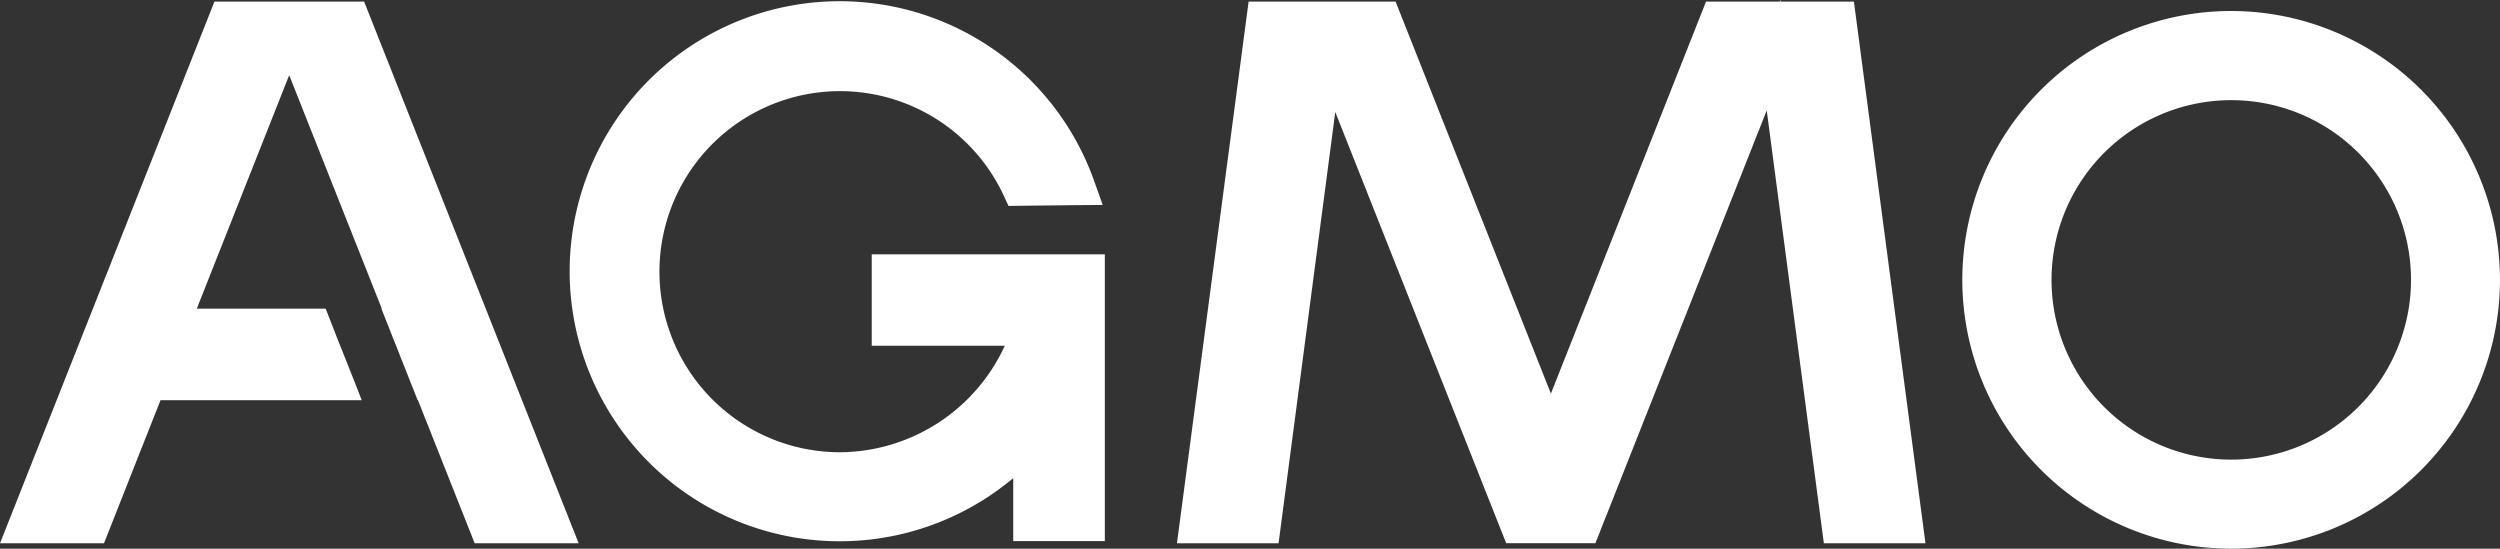
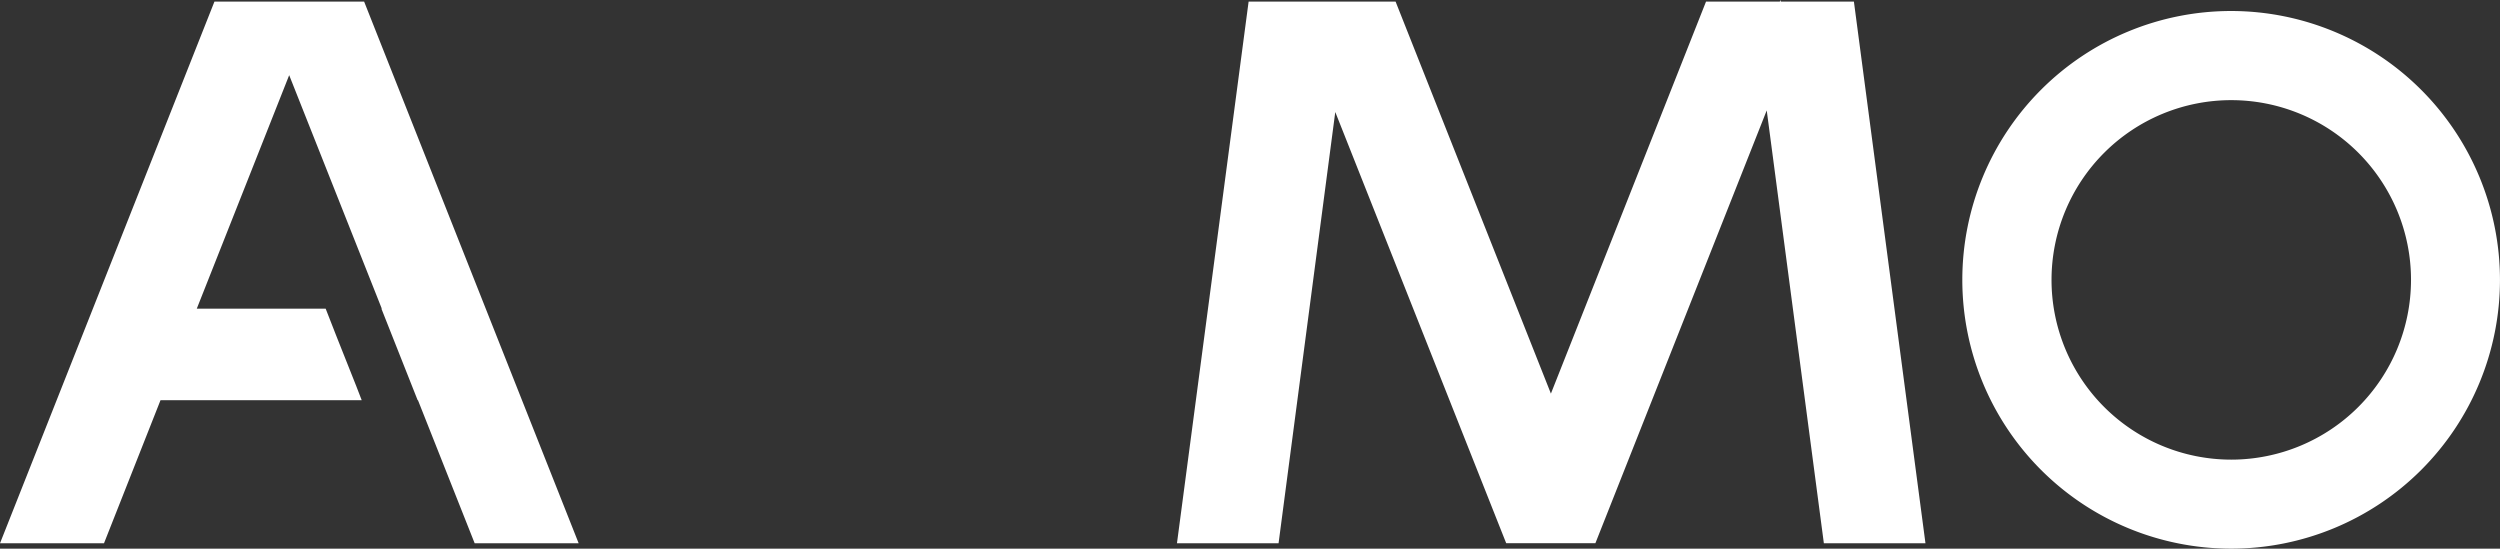
<svg xmlns="http://www.w3.org/2000/svg" width="77.458" height="17" viewBox="0 0 77.458 17">
  <rect x="0" y="0" width="77.458" height="17" fill="#333333" stroke="none" />
  <g transform="translate(-897.625 -24)">
    <g transform="translate(897.625 24)">
      <path d="M77.688.2,77.682.15,77.657.2H75.372L70.566,12.345,65.754.2H61.2L58.98,16.983h3.148L63.885,3.621l5.153,13,.143.36h2.763L77.253,3.571l1.77,13.411h3.148L79.954.2Z" transform="translate(-22.514 -0.15)" fill="#fff" />
      <path d="M106.506.7a8.329,8.329,0,1,0,8.326,8.333A8.336,8.336,0,0,0,106.506.7Zm0,13.9a5.569,5.569,0,1,1,5.57-5.569A5.573,5.573,0,0,1,106.506,14.6Z" transform="translate(-37.375 -0.359)" fill="#fff" />
-       <path d="M38.048,10.9h4.123a5.657,5.657,0,0,1-5.1,3.3,5.594,5.594,0,1,1,5.06-7.966l.155.335.373-.006,1.739-.019.807-.006-.273-.764a8.366,8.366,0,1,0-2.5,9.227v1.95h2.838V8.067H38.048Z" transform="translate(-11.039 -0.188)" fill="#fff" />
      <path d="M6.894.23.25,17.013H3.472L5.223,12.58h6.234l-.168-.435h0L10.675,10.6h0l-.335-.857H6.347L9.21,2.509l2.869,7.234h-.012L13.19,12.58H13.2l1.757,4.433h3.222L11.532.23Z" transform="translate(-0.25 -0.18)" fill="#fff" />
    </g>
  </g>
</svg>